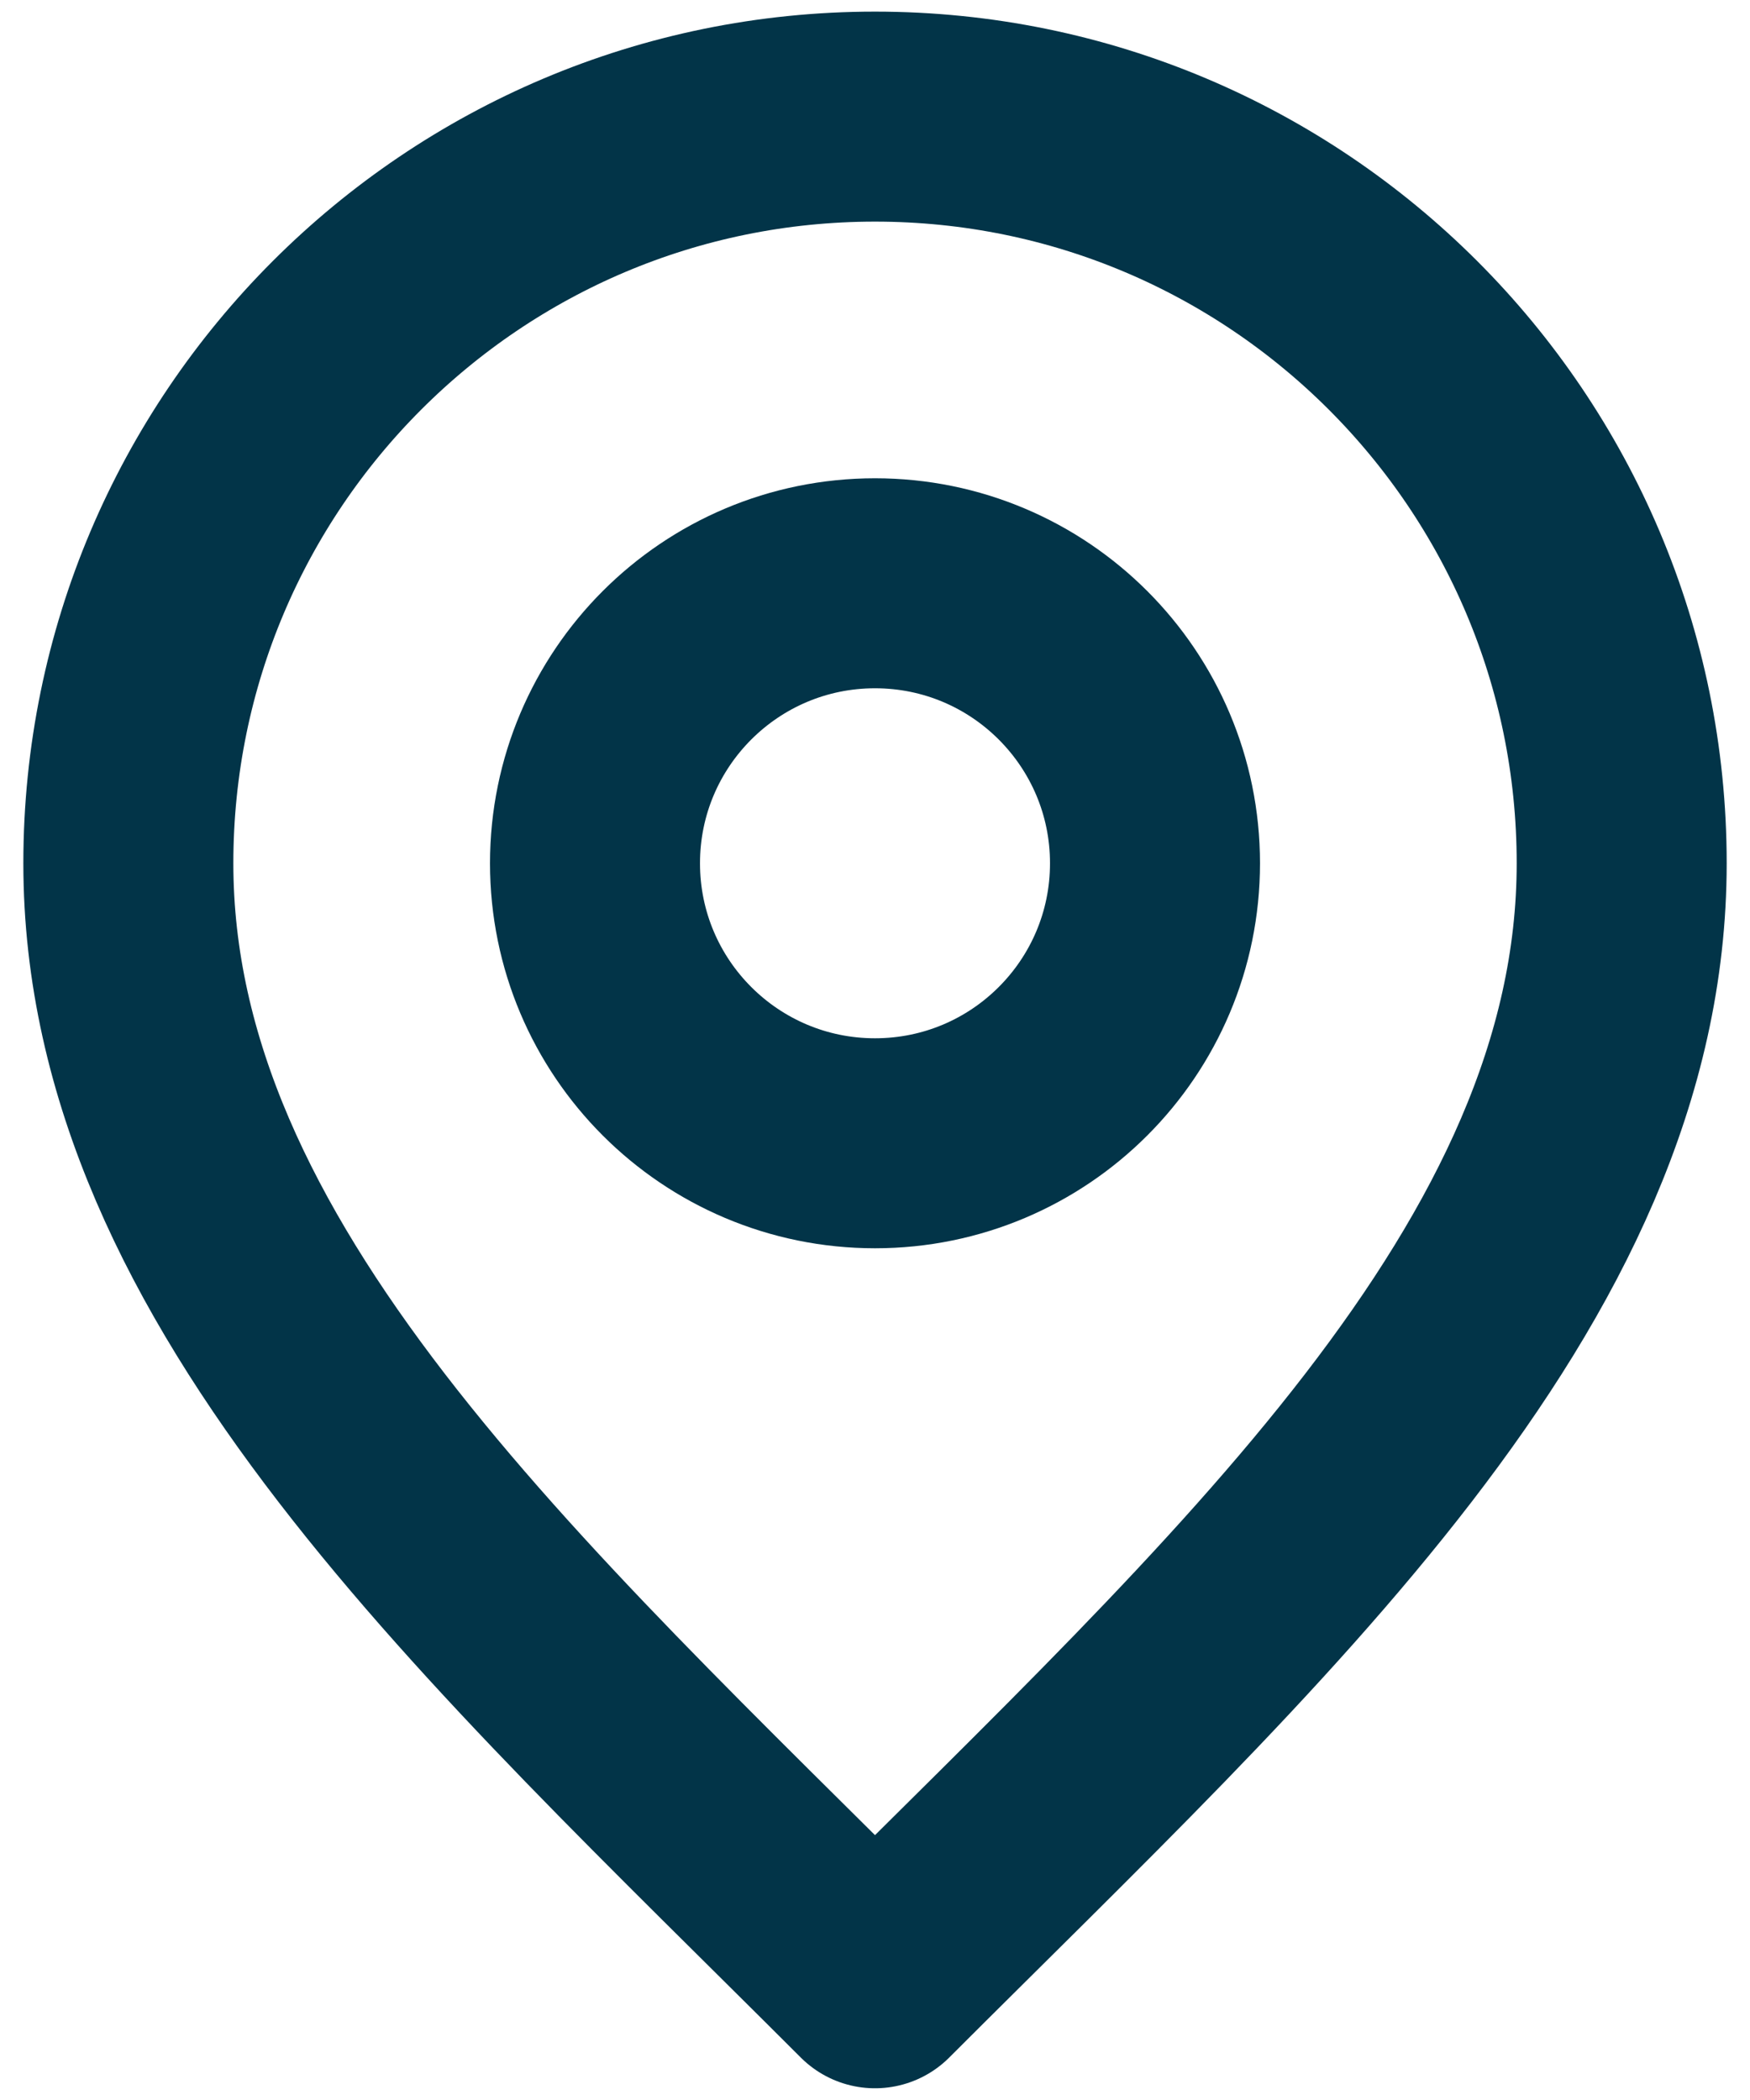
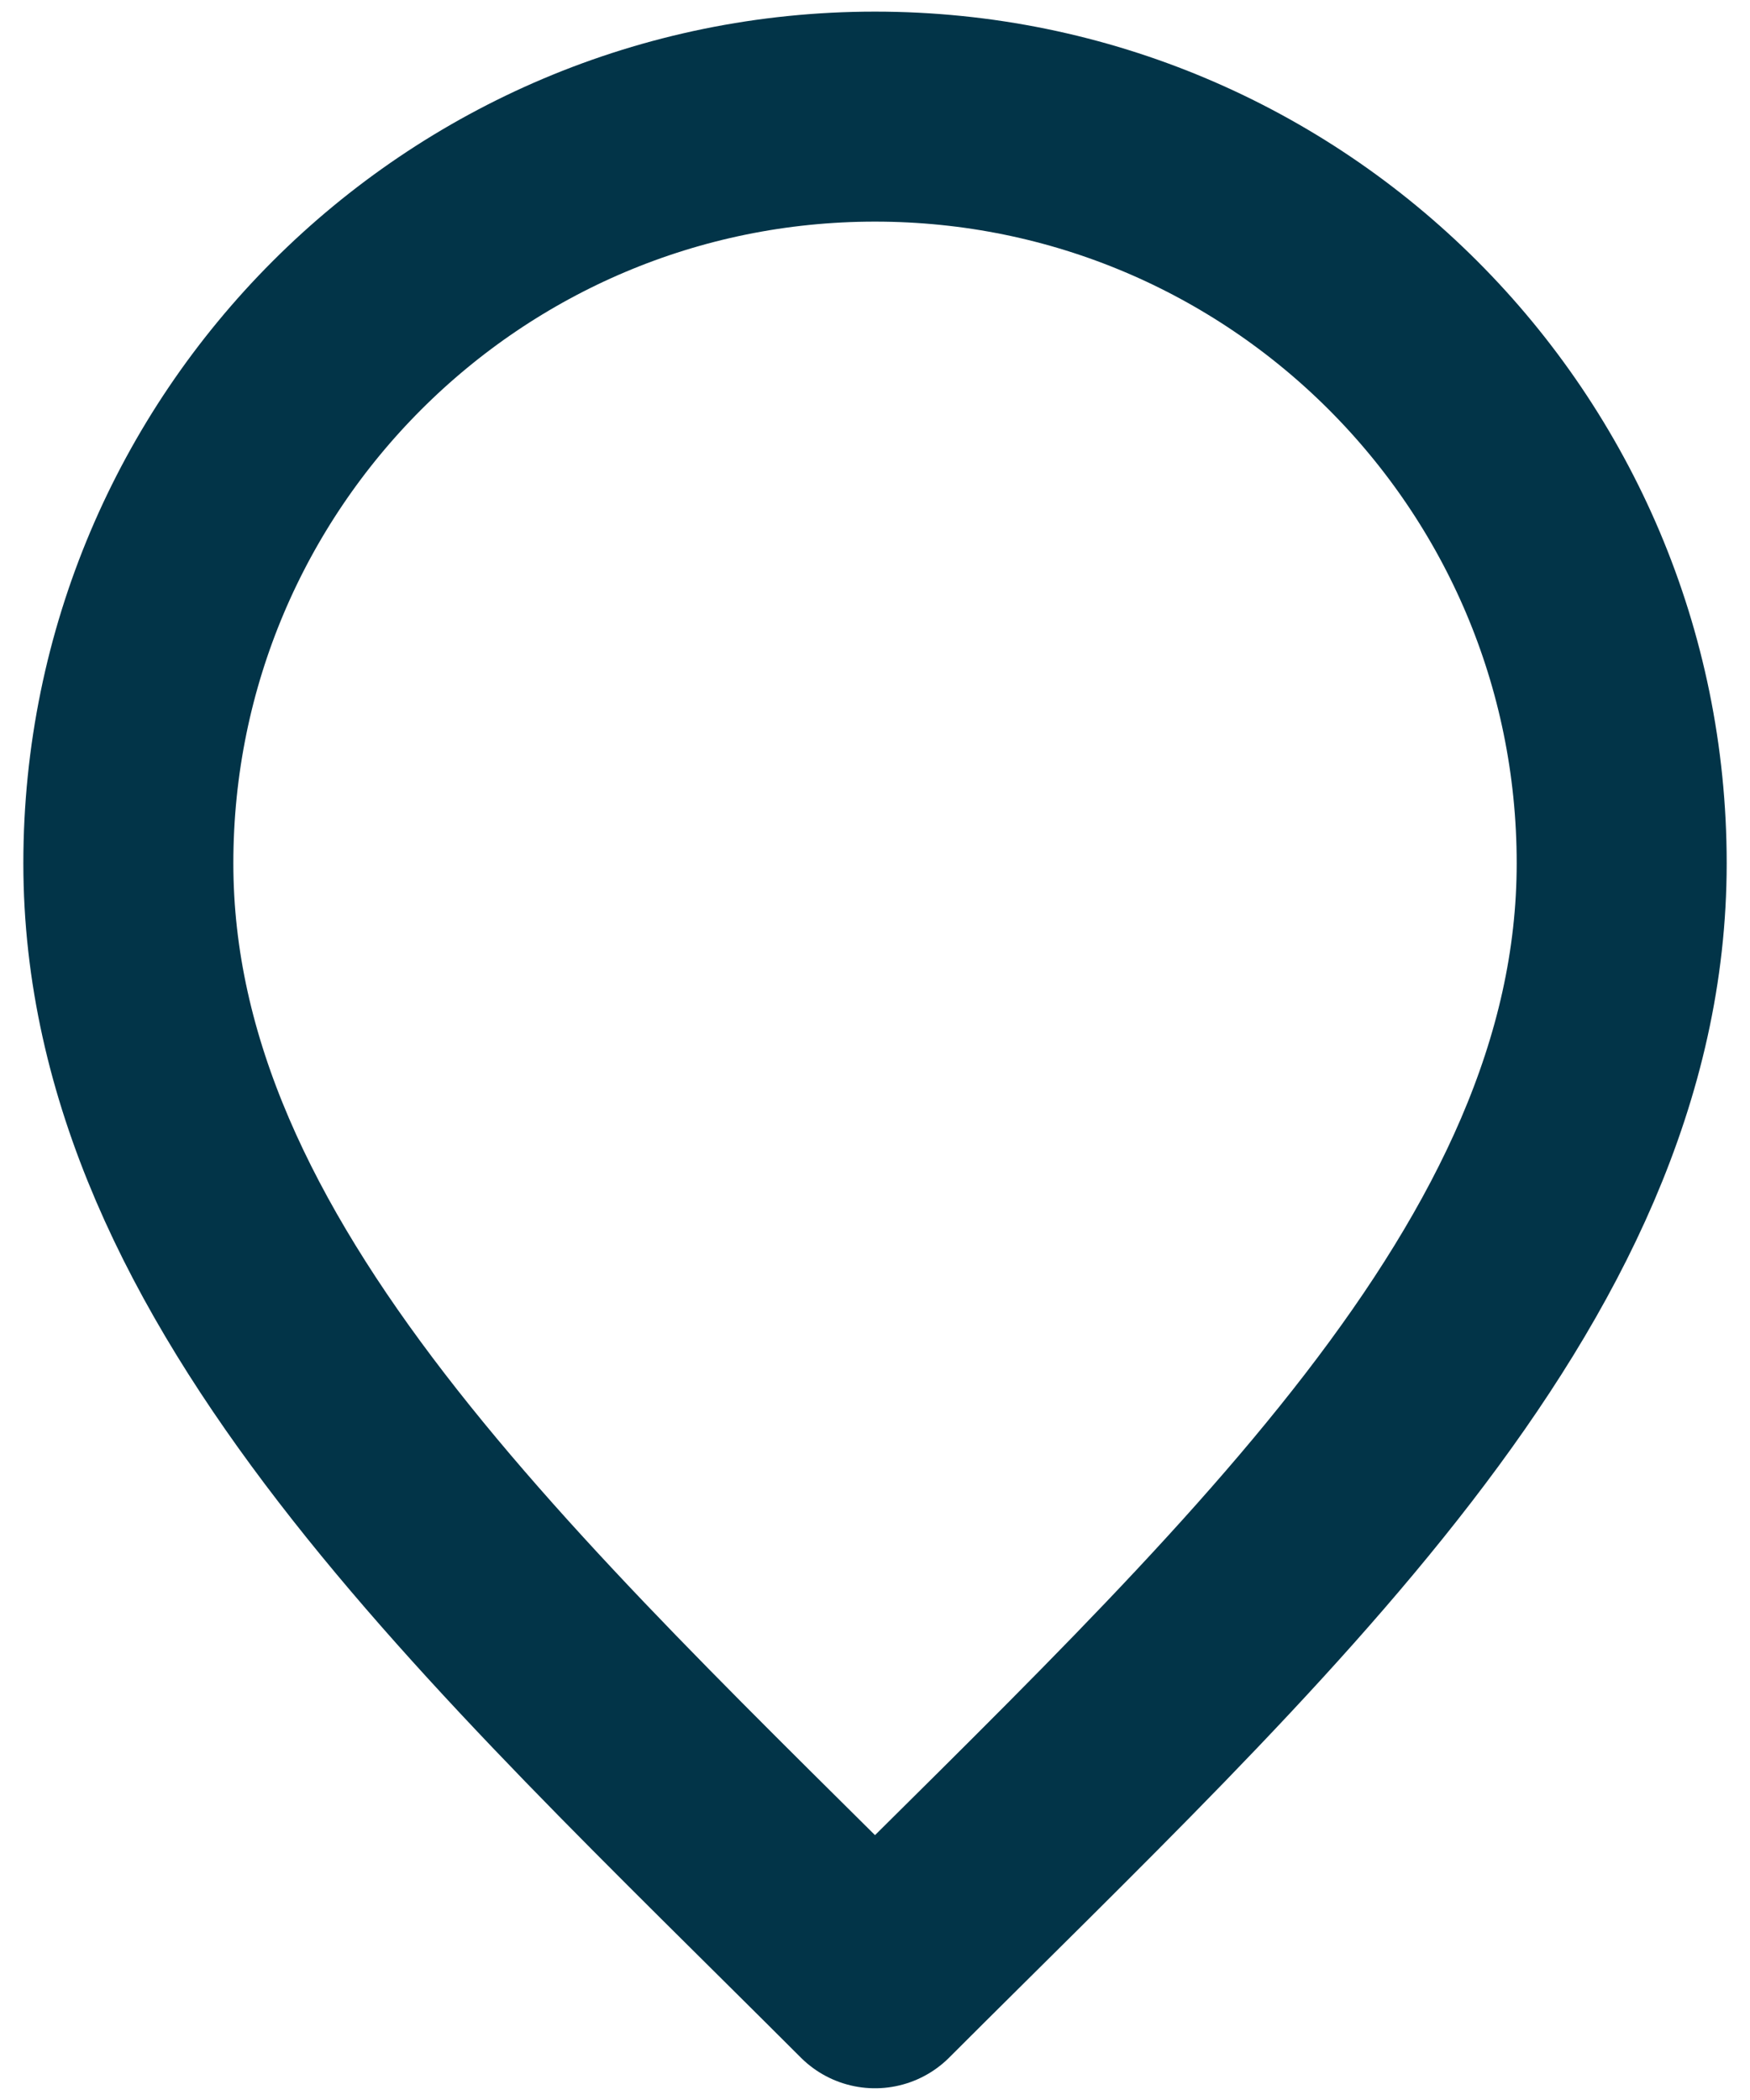
<svg xmlns="http://www.w3.org/2000/svg" width="50" height="60" viewBox="0 0 50 60" fill="none">
-   <path d="M25 32.665C29.419 32.665 33 29.084 33 24.665C33 20.247 29.419 16.665 25 16.665C20.582 16.665 17 20.247 17 24.665C17 29.084 20.582 32.665 25 32.665Z" stroke="#023448" stroke-width="6" stroke-linecap="round" stroke-linejoin="round" />
  <path d="M25 56.665C35.667 45.999 46.334 36.447 46.334 24.665C46.334 12.883 36.782 3.332 25 3.332C13.218 3.332 3.667 12.883 3.667 24.665C3.667 36.447 14.334 45.999 25 56.665Z" stroke="#023448" stroke-width="6" stroke-linecap="round" stroke-linejoin="round" />
</svg>